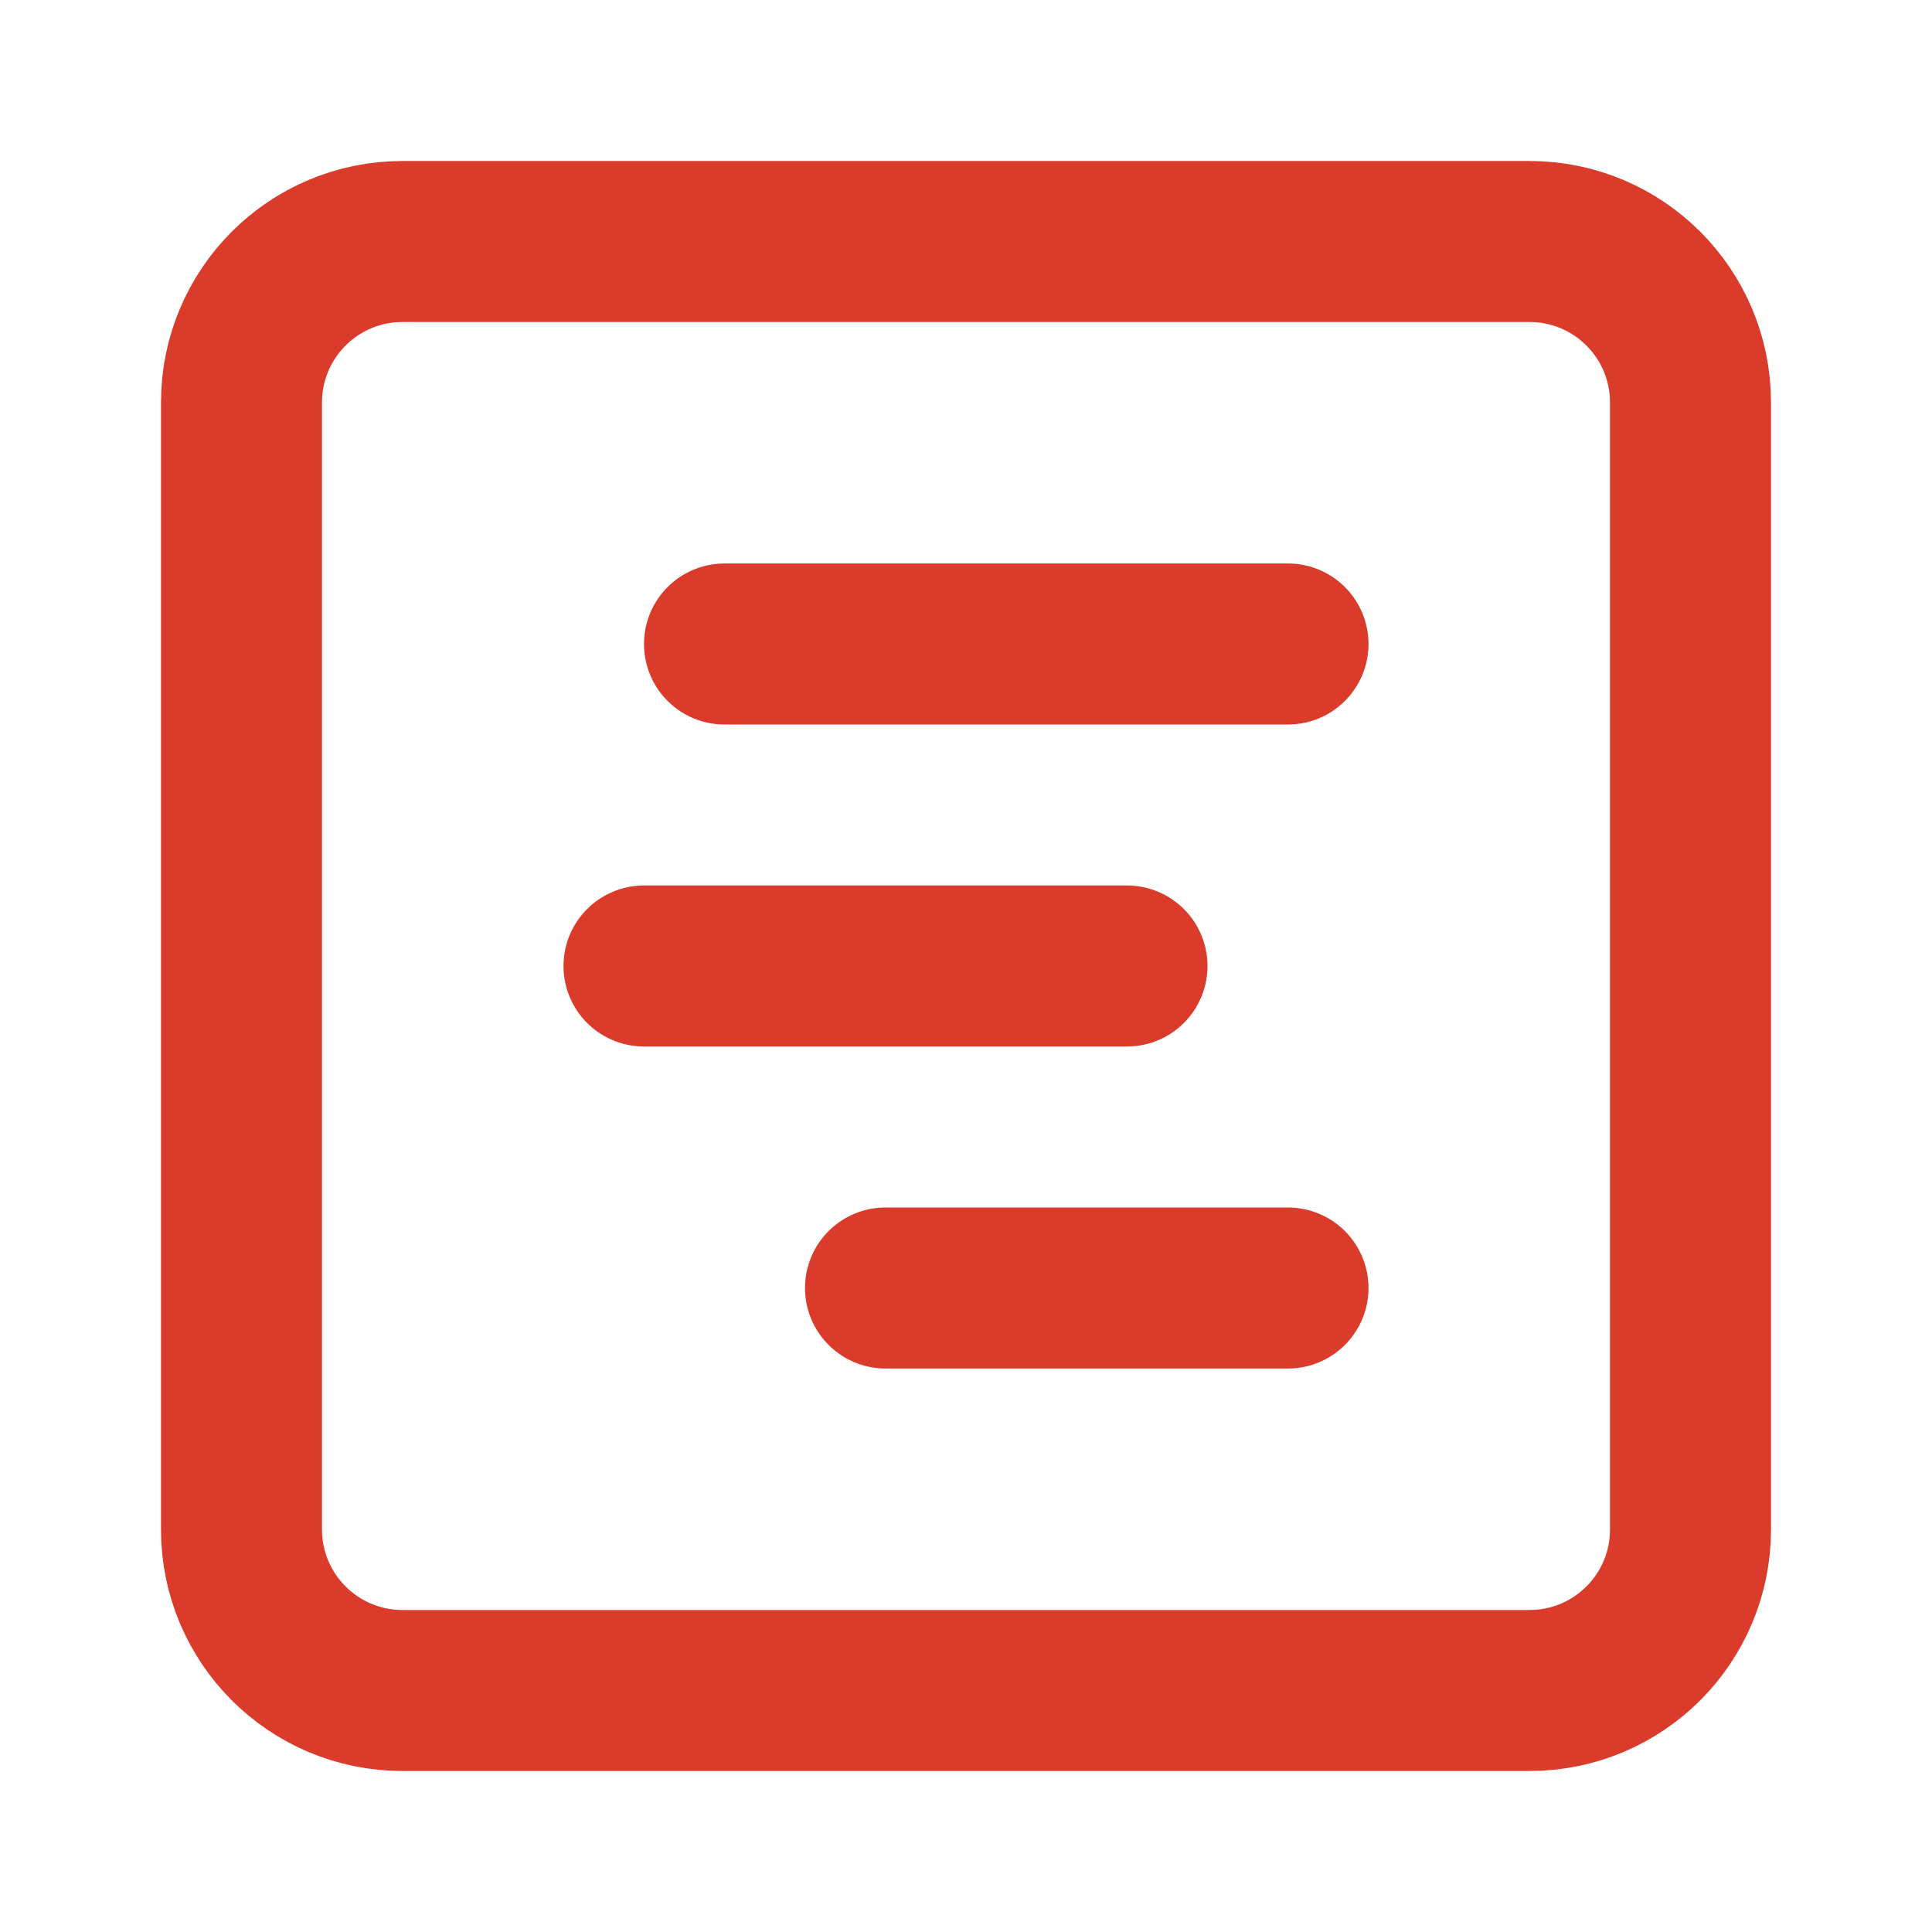
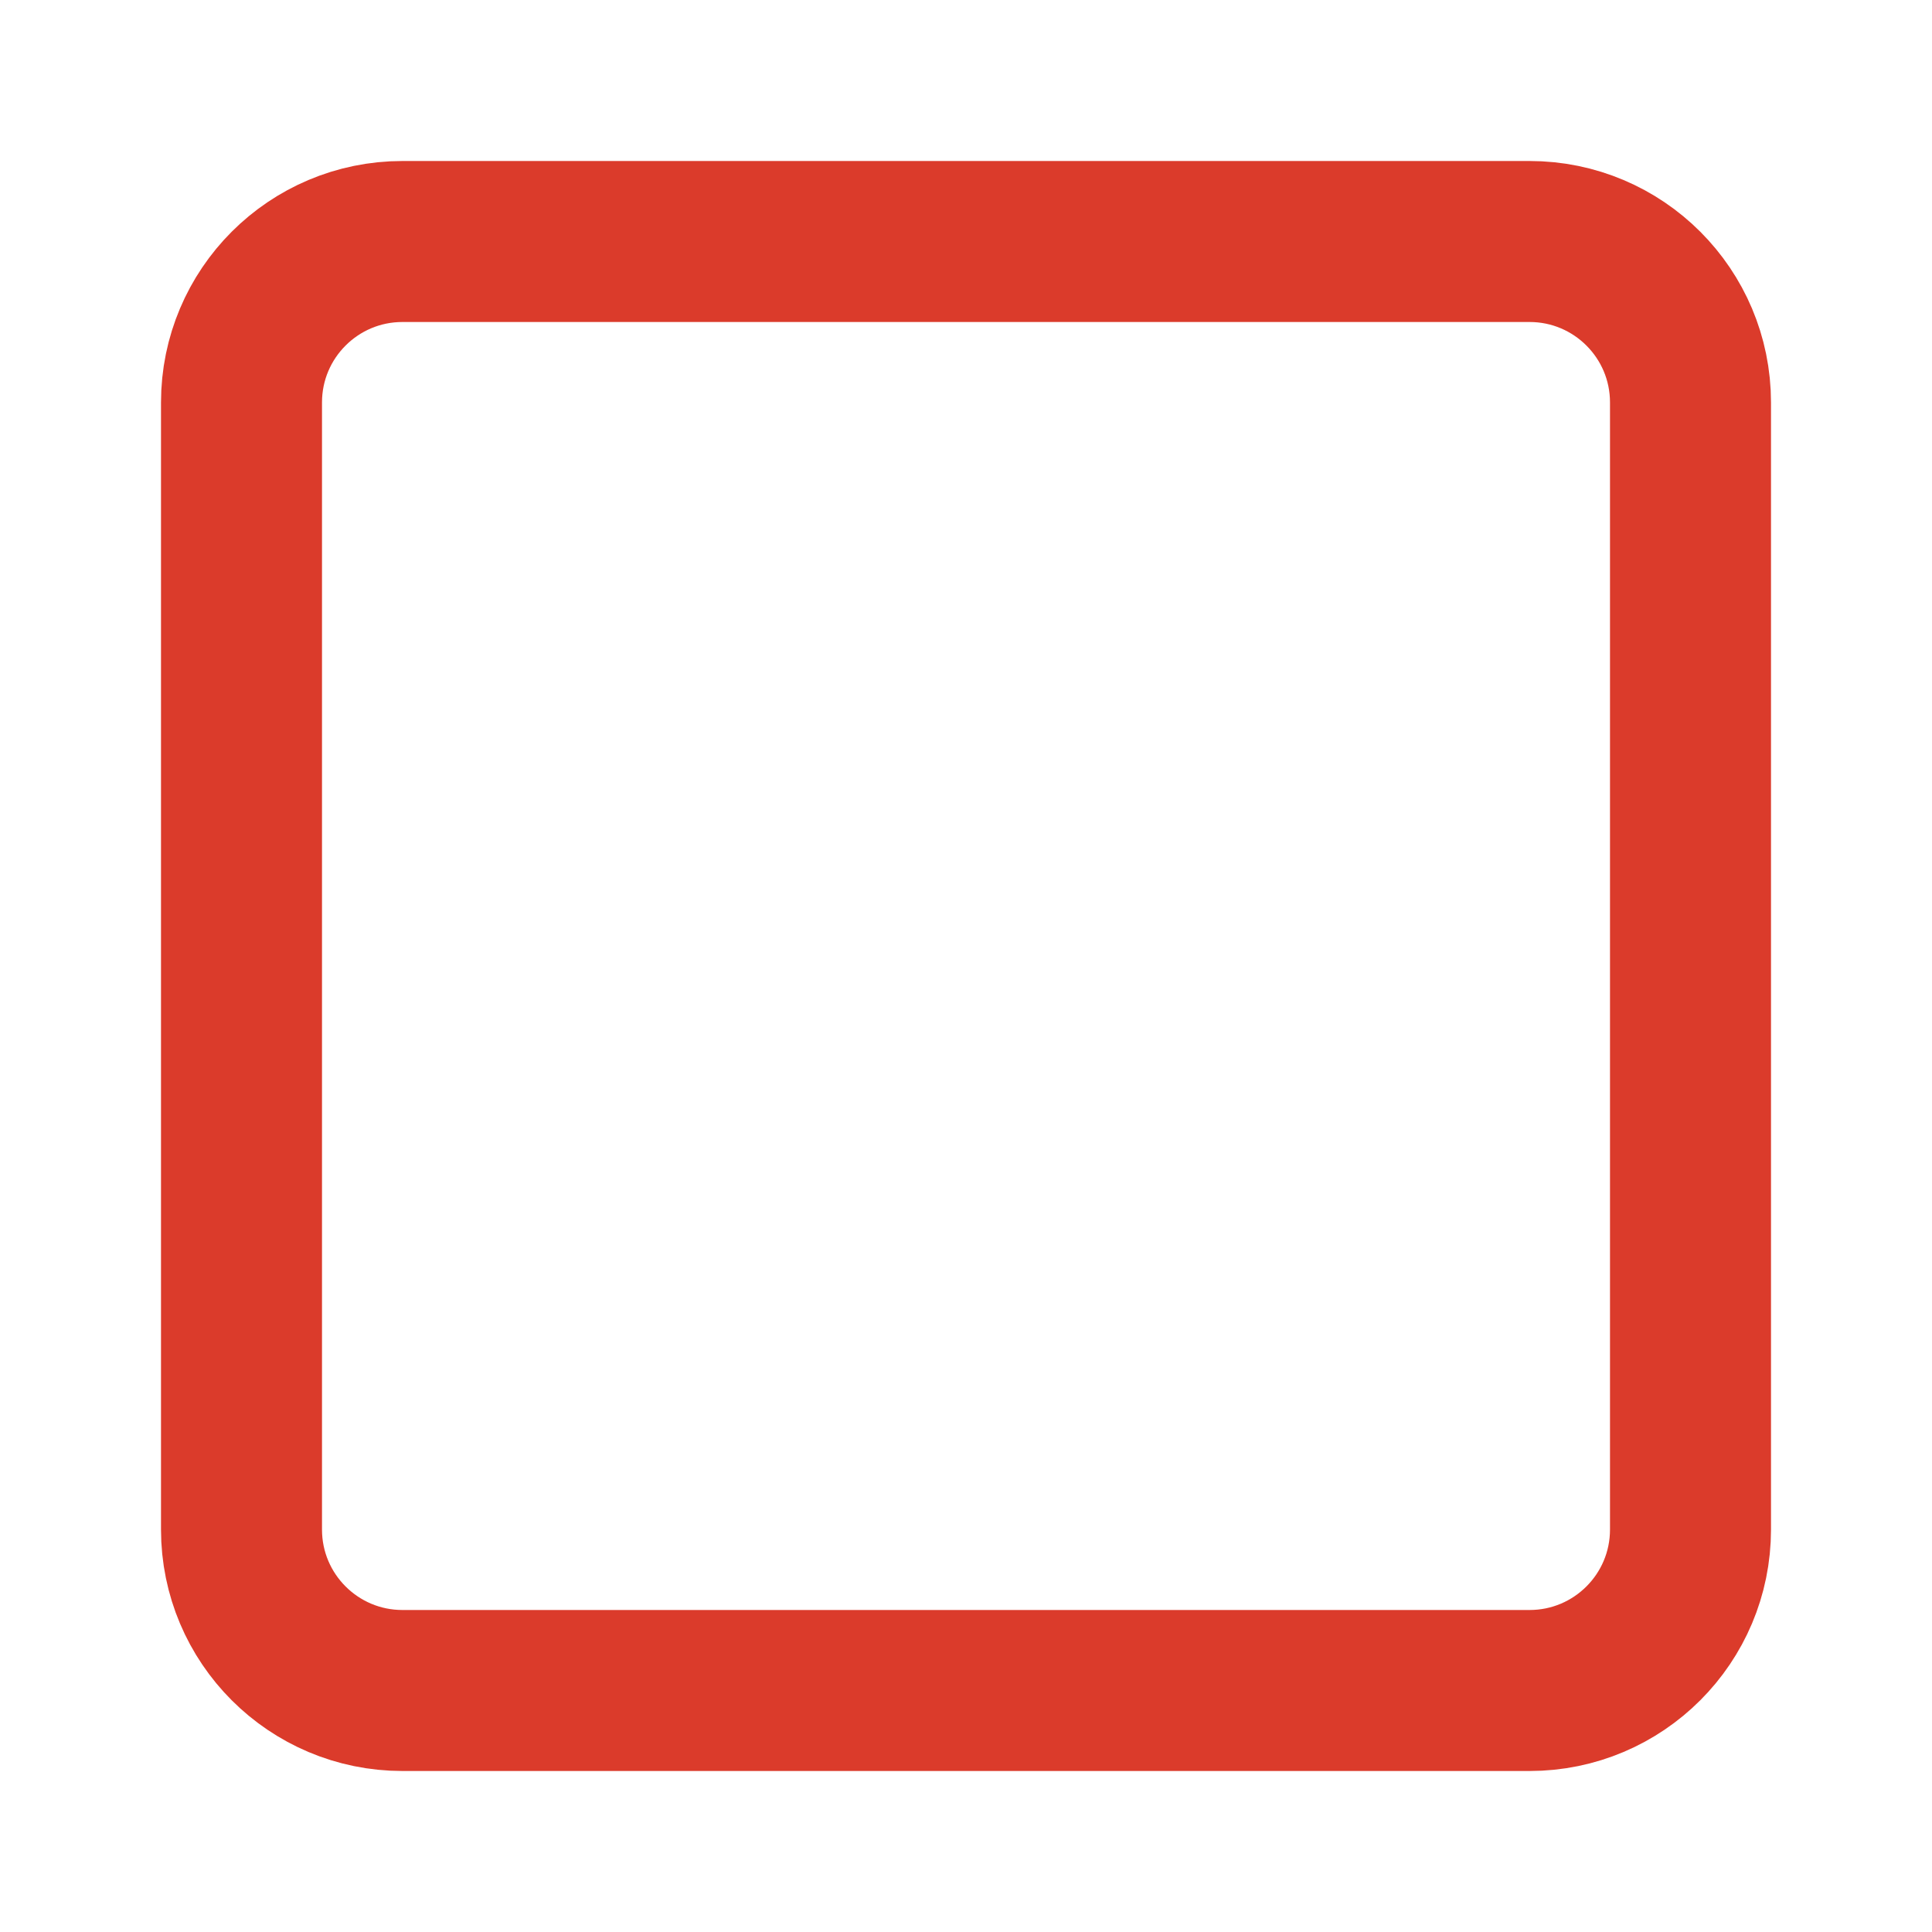
<svg xmlns="http://www.w3.org/2000/svg" width="24" height="24" viewBox="0 0 24 24" fill="none">
  <path d="M19 3H5C3.895 3 3 3.895 3 5V19C3 20.105 3.895 21 5 21H19C20.105 21 21 20.105 21 19V5C21 3.895 20.105 3 19 3Z" stroke="#DB3B2B" stroke-width="2" stroke-linecap="round" stroke-linejoin="round" />
-   <path d="M9 8H16" stroke="#DB3B2B" stroke-width="2" stroke-linecap="round" stroke-linejoin="round" />
-   <path d="M8 12H14" stroke="#DB3B2B" stroke-width="2" stroke-linecap="round" stroke-linejoin="round" />
-   <path d="M11 16H16" stroke="#DB3B2B" stroke-width="2" stroke-linecap="round" stroke-linejoin="round" />
</svg>